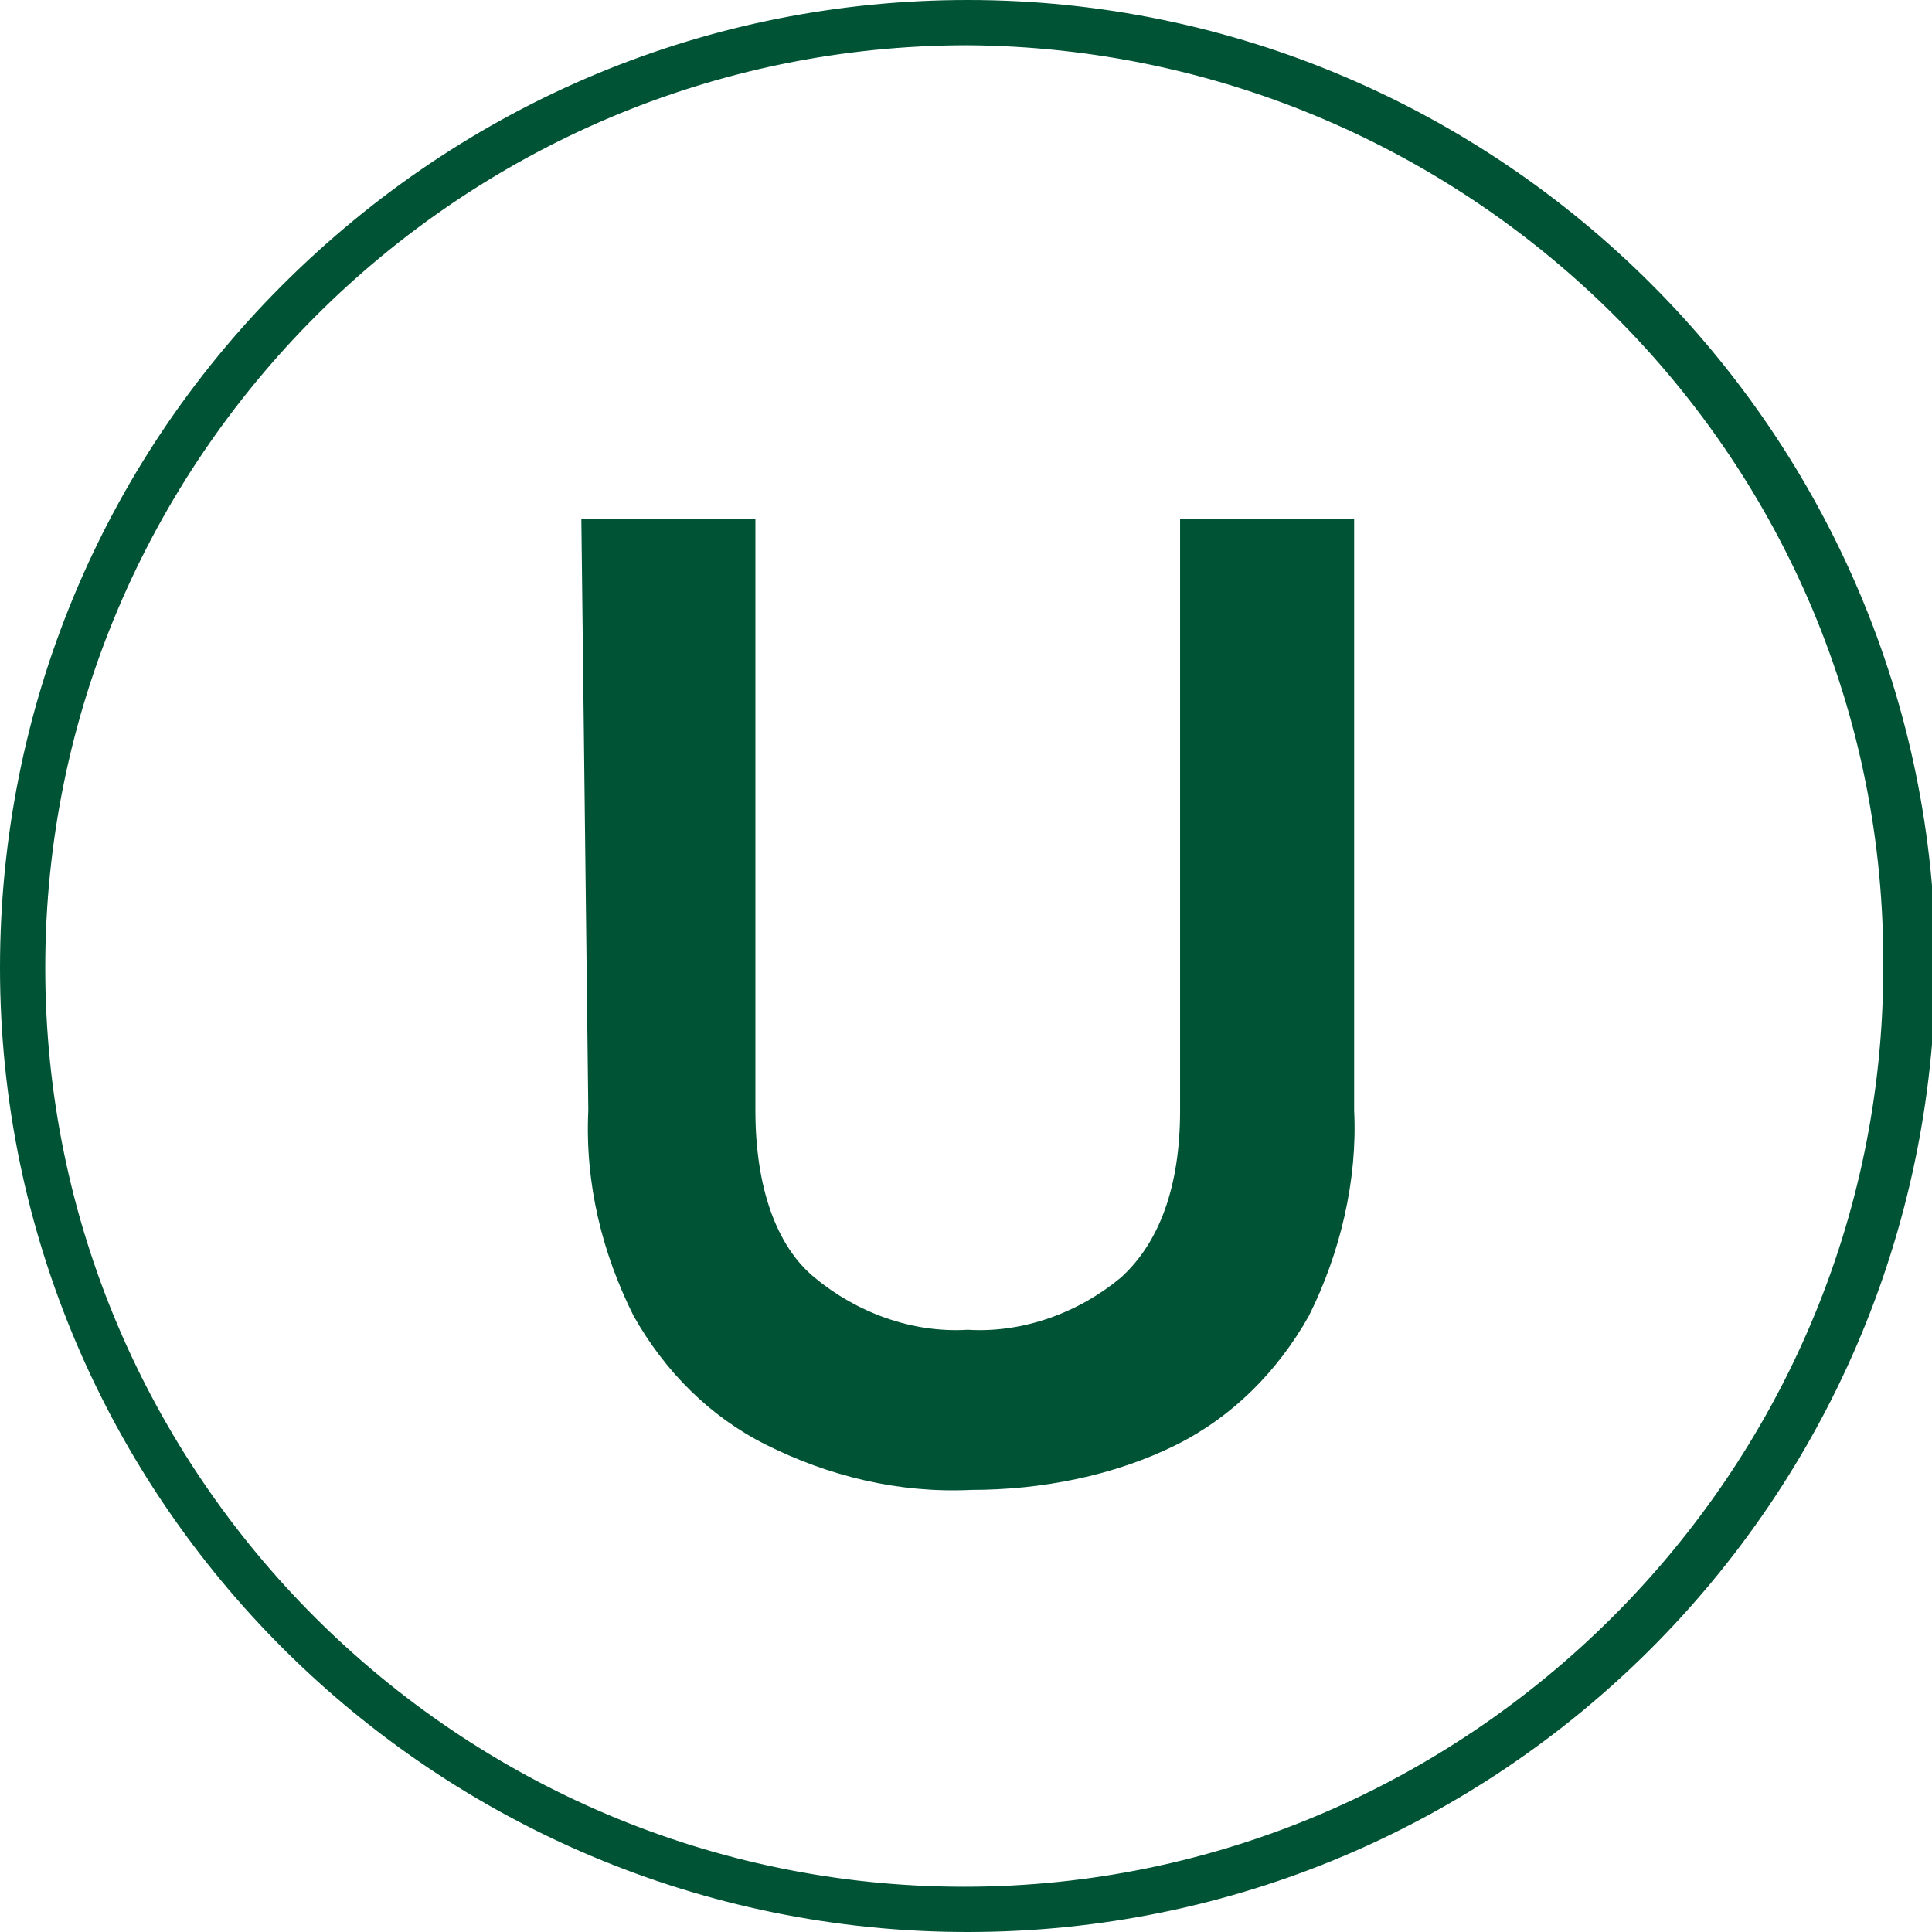
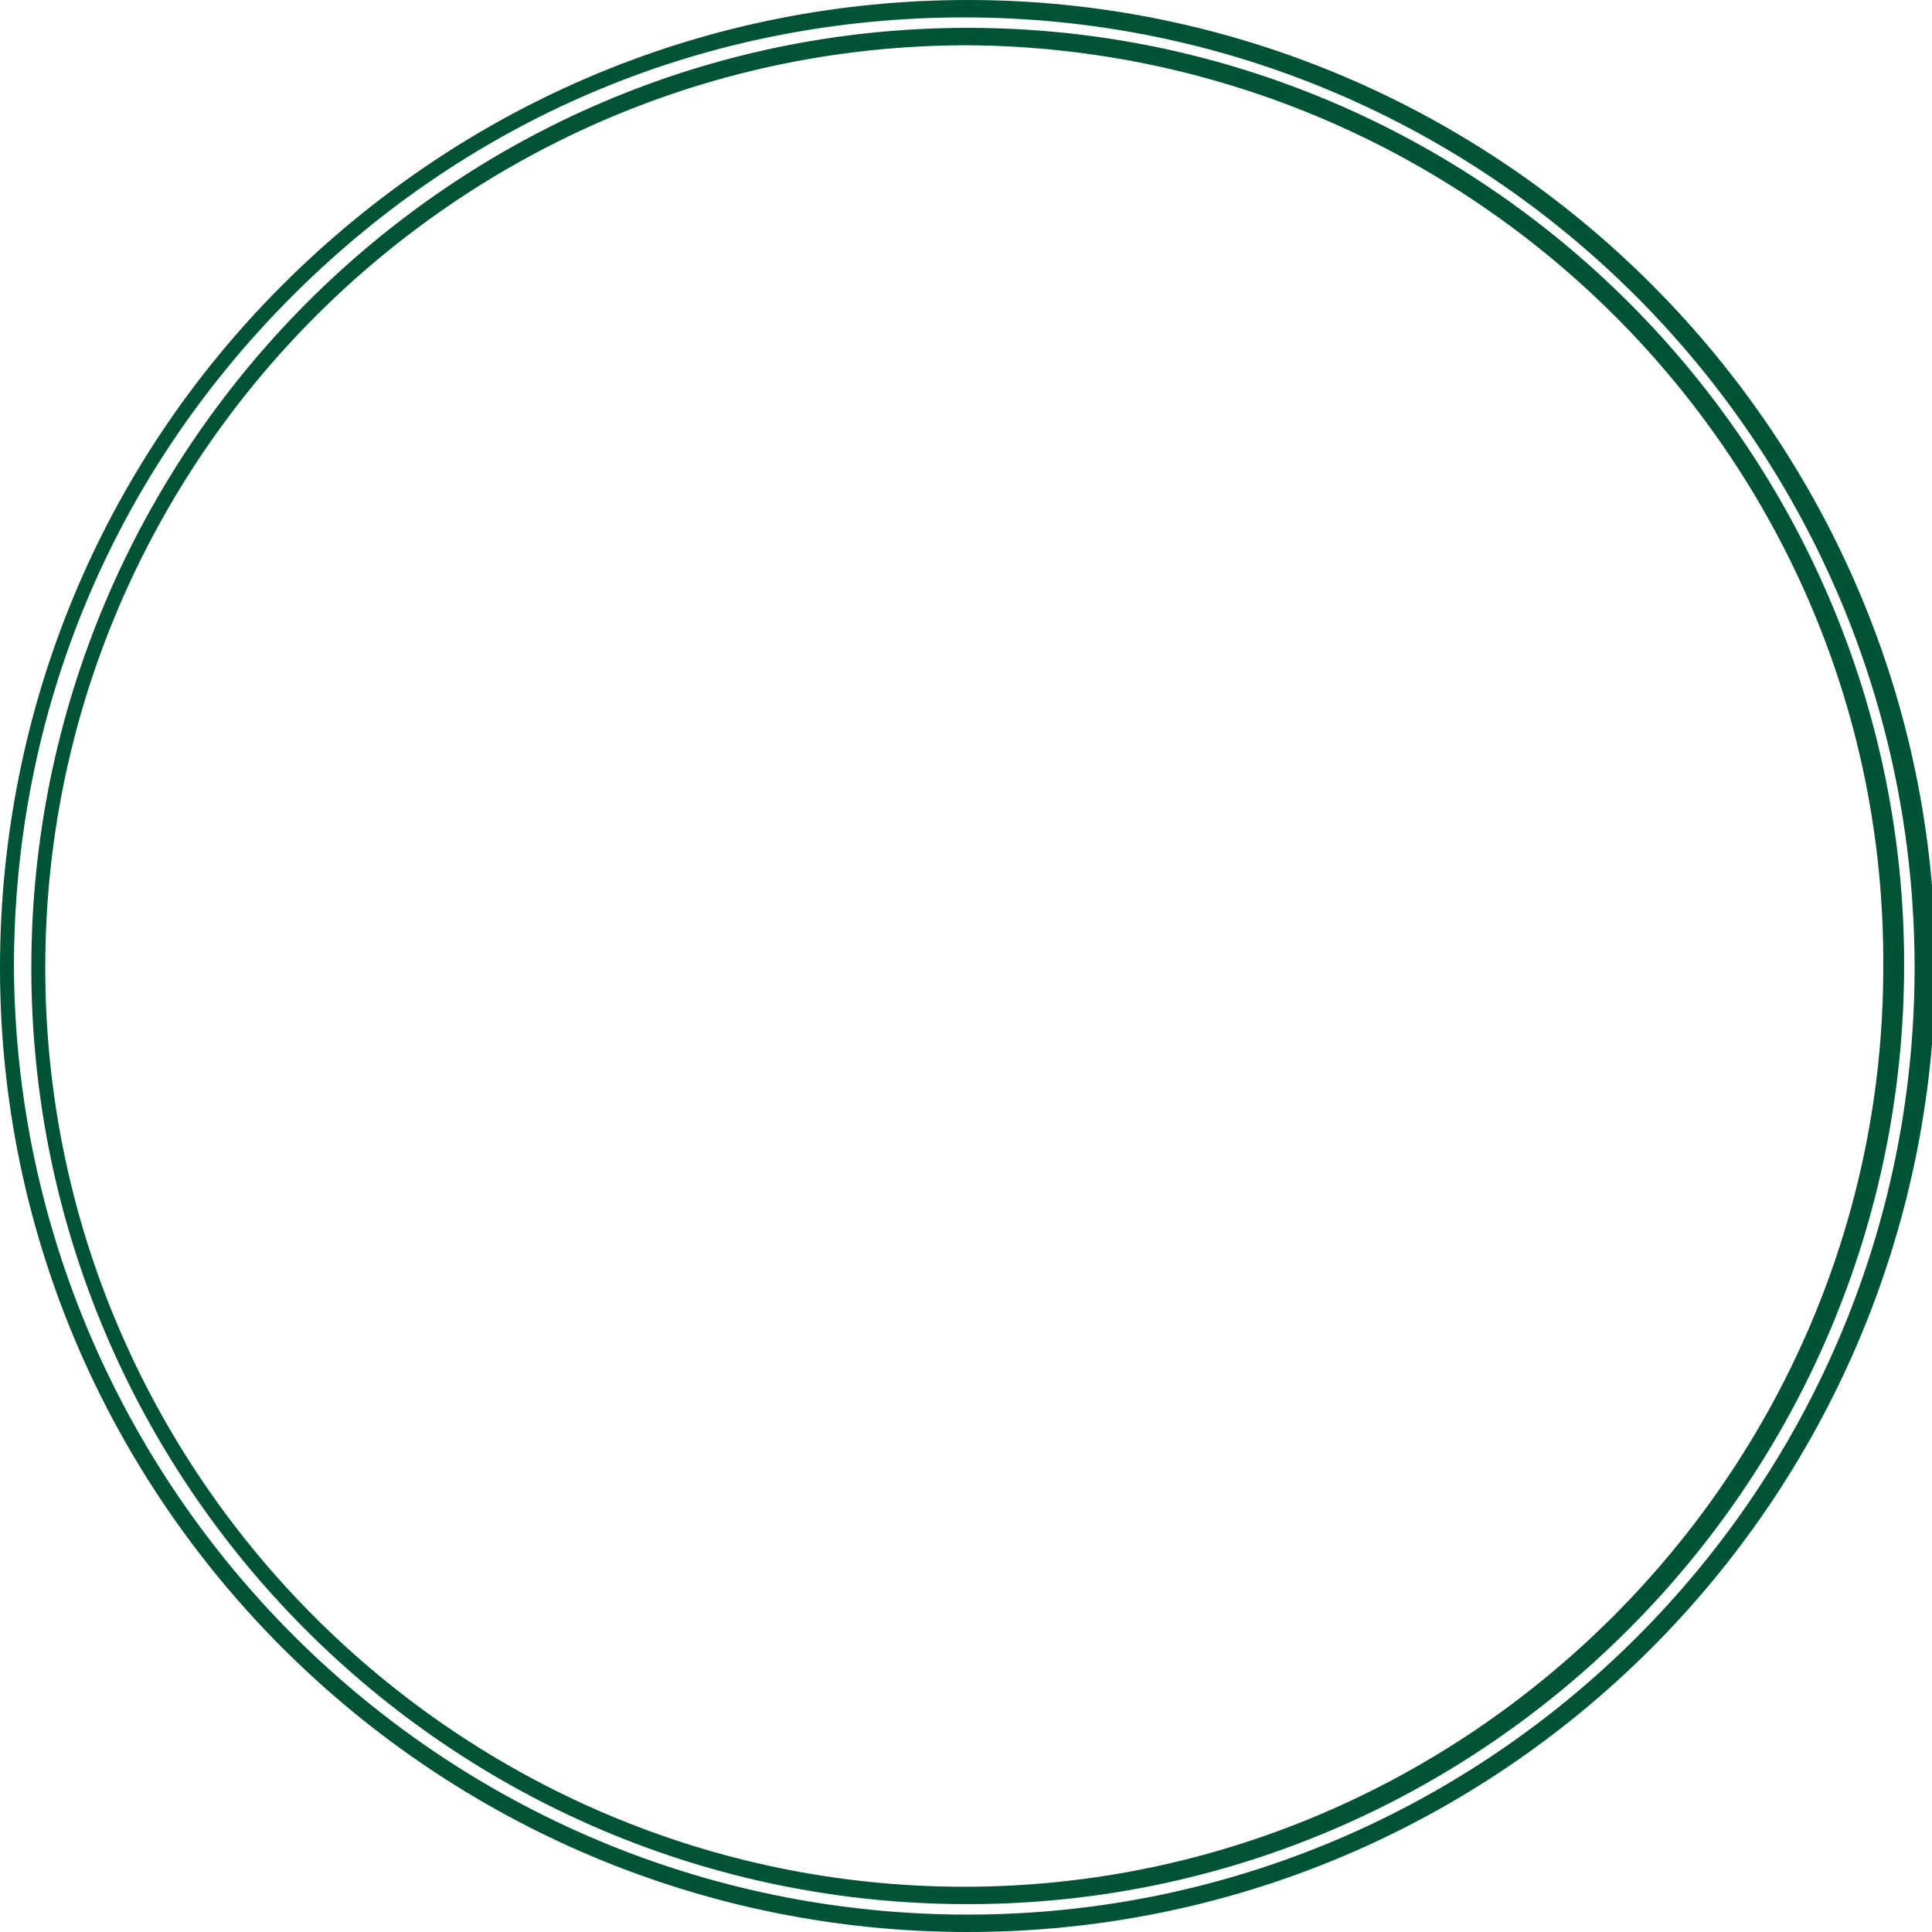
<svg xmlns="http://www.w3.org/2000/svg" version="1.1" id="Group_2879" x="0" y="0" viewBox="0 0 55.5 55.5" xml:space="preserve">
-   <path style="fill:#005335!important" d="M27.8 55.3C12.6 55.3.2 43 .3 27.8.3 12.6 12.6.3 27.8.3s27.5 12.3 27.5 27.5S43 55.3 27.8 55.3m0-54.2C13 1.1 1.1 13 1.1 27.8S13 54.5 27.8 54.5s26.7-11.9 26.7-26.7C54.4 13 42.5 1.1 27.8 1.1" />
  <path style="fill:#005335!important" d="M27.8 55.5C12.5 55.5 0 43.1 0 27.8c0-7.4 2.9-14.4 8.1-19.6C13.4 2.9 20.4 0 27.8 0c15.3 0 27.8 12.5 27.8 27.8-.1 15.3-12.5 27.7-27.8 27.7zm0-.5C42.8 55 55 42.8 55 27.8S42.8.5 27.7.5c-7.3 0-14.1 2.8-19.3 8-5.2 5.2-8 12-8 19.3C.5 42.8 12.7 55 27.8 55zm0-.3C12.9 54.7.9 42.6.9 27.8s12-27 26.9-27c14.8 0 26.9 12.1 26.9 26.9 0 14.9-12.1 27-26.9 27zm0-53.4C13.2 1.3 1.3 13.2 1.3 27.8s11.9 26.4 26.4 26.4 26.4-11.9 26.4-26.4c.1-14.6-11.8-26.4-26.3-26.5z" />
-   <path style="fill:#005335!important" d="M16.7 14.9h5v17c0 2.2.6 3.9 1.7 4.8 1.2 1 2.8 1.6 4.4 1.5 1.6.1 3.2-.5 4.4-1.5 1.1-1 1.7-2.6 1.7-4.8v-17h5v17c.1 2-.4 4.1-1.3 5.9-.9 1.6-2.2 2.9-3.8 3.7-1.8.9-3.9 1.3-5.9 1.3-2.1.1-4.1-.4-5.9-1.3-1.6-.8-2.9-2.1-3.8-3.7-.9-1.8-1.4-3.8-1.3-5.9l-.2-17z" />
</svg>